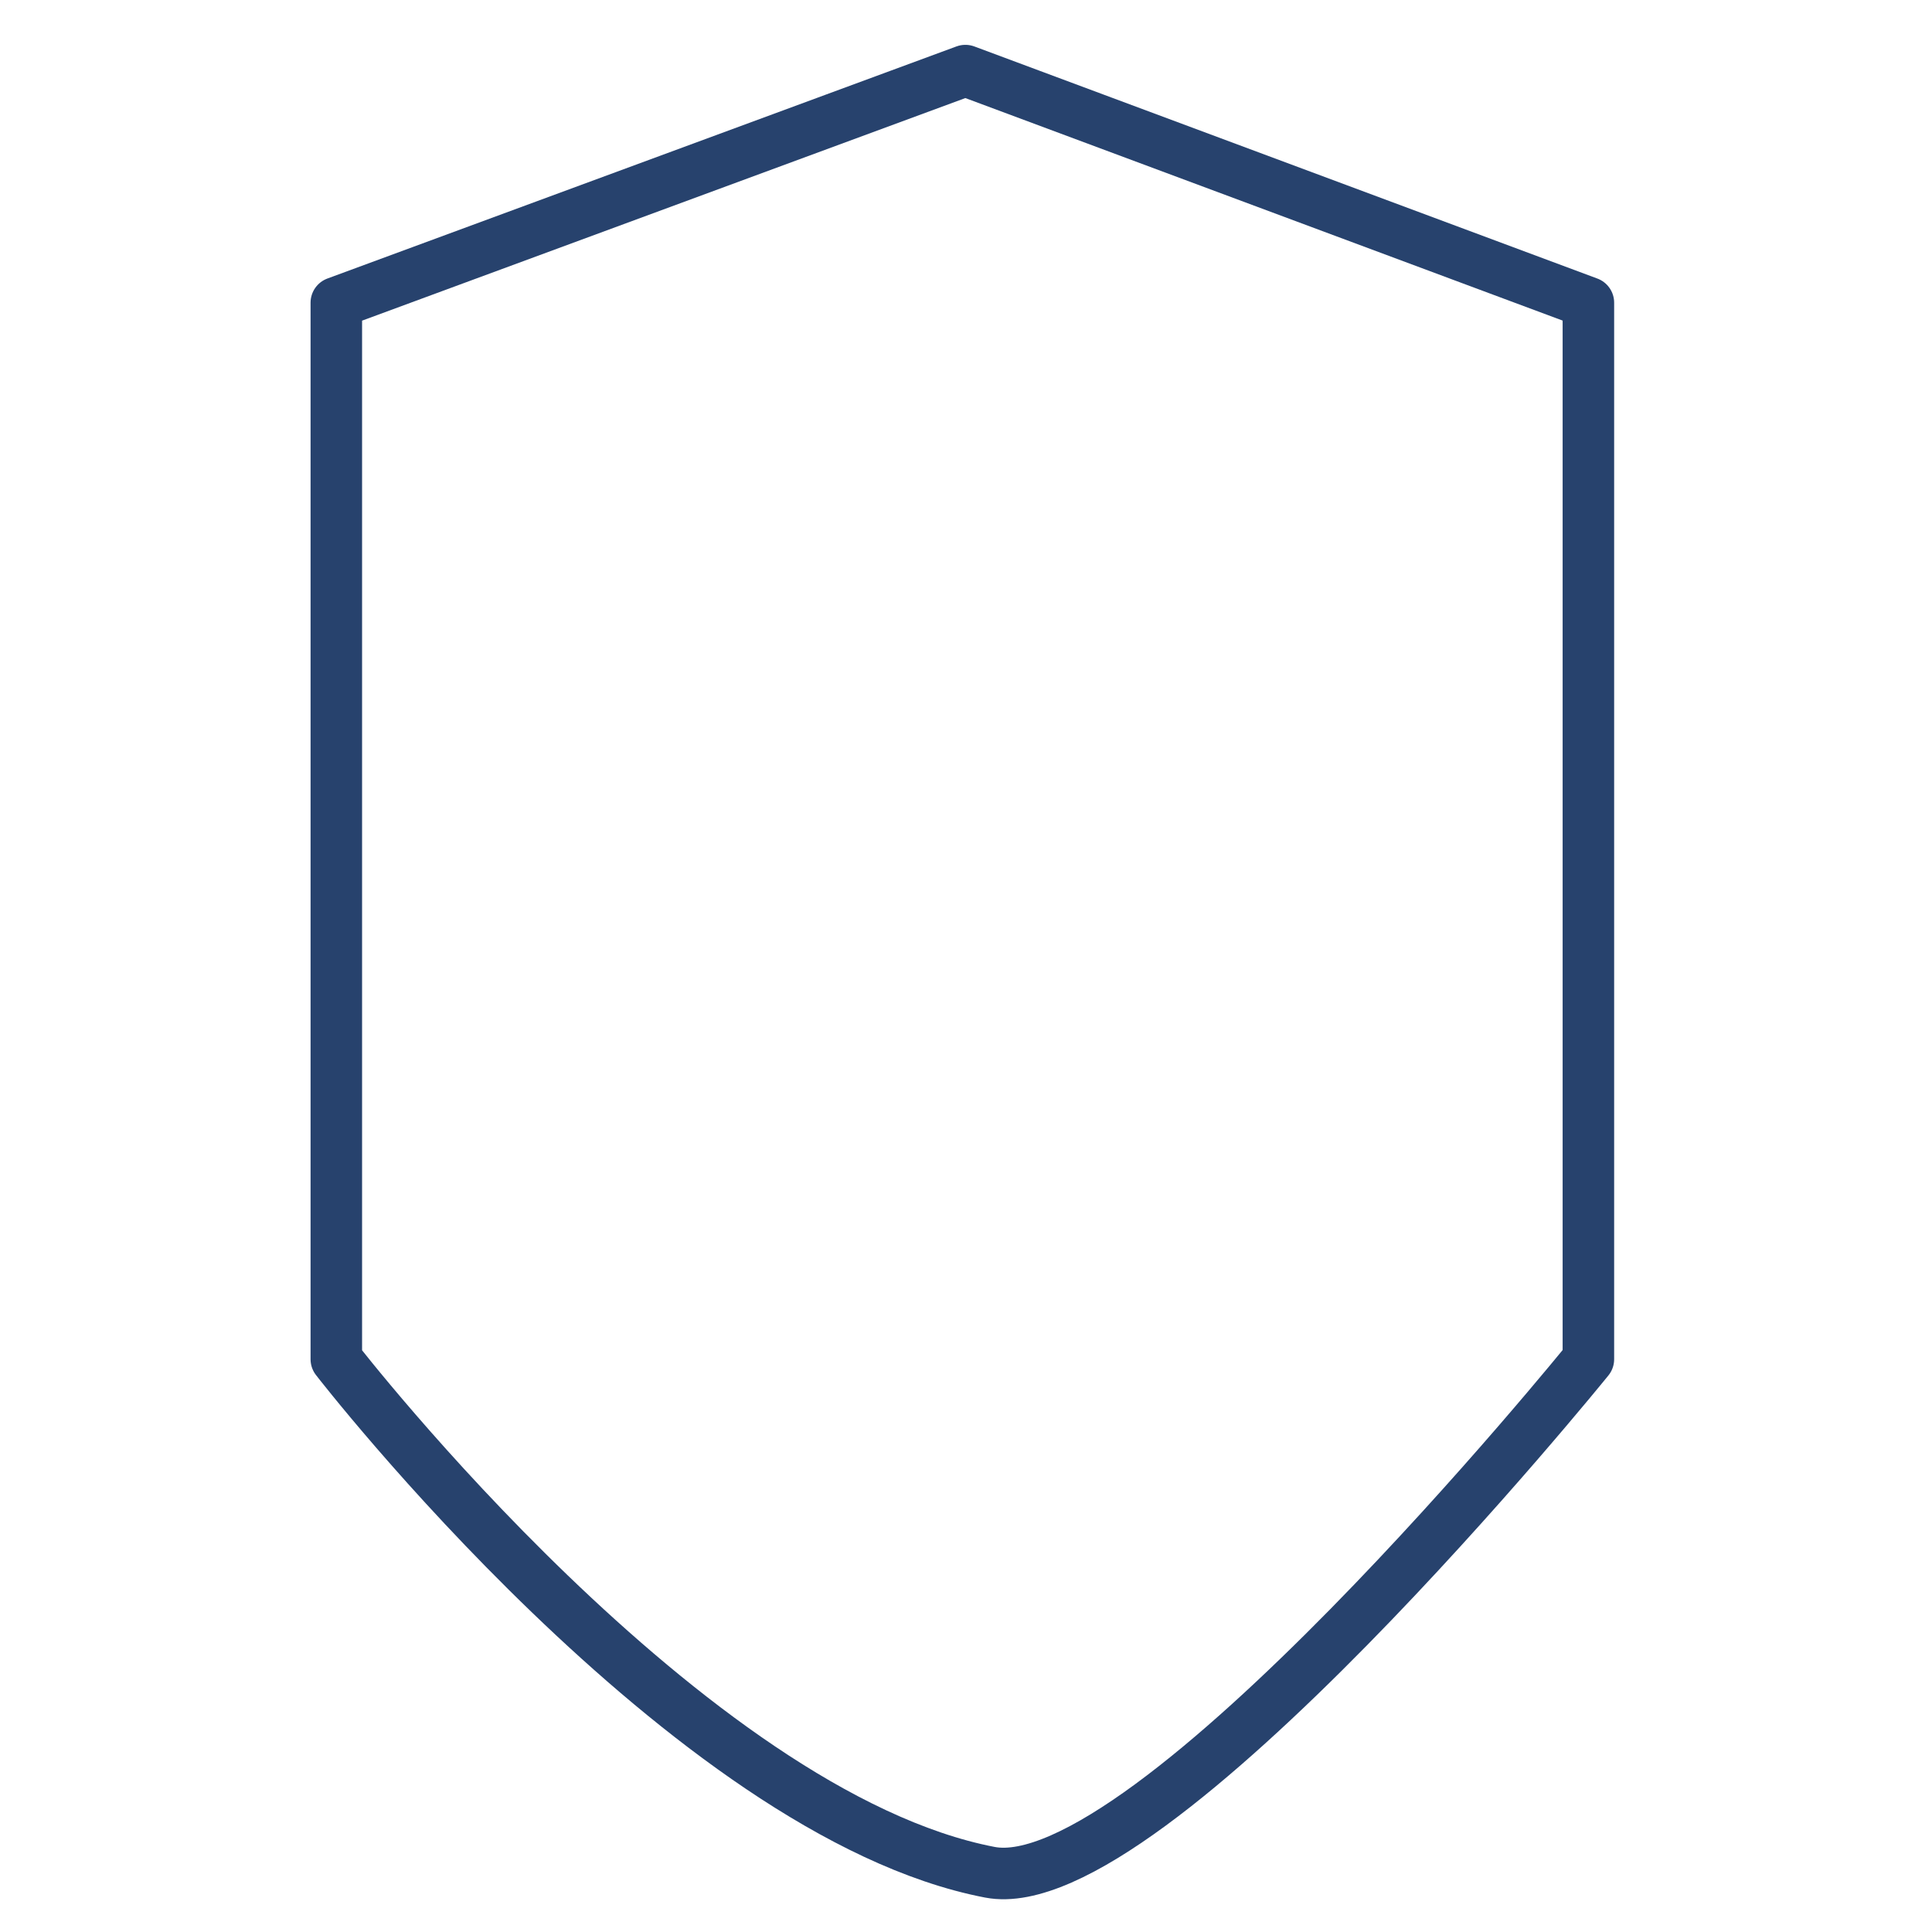
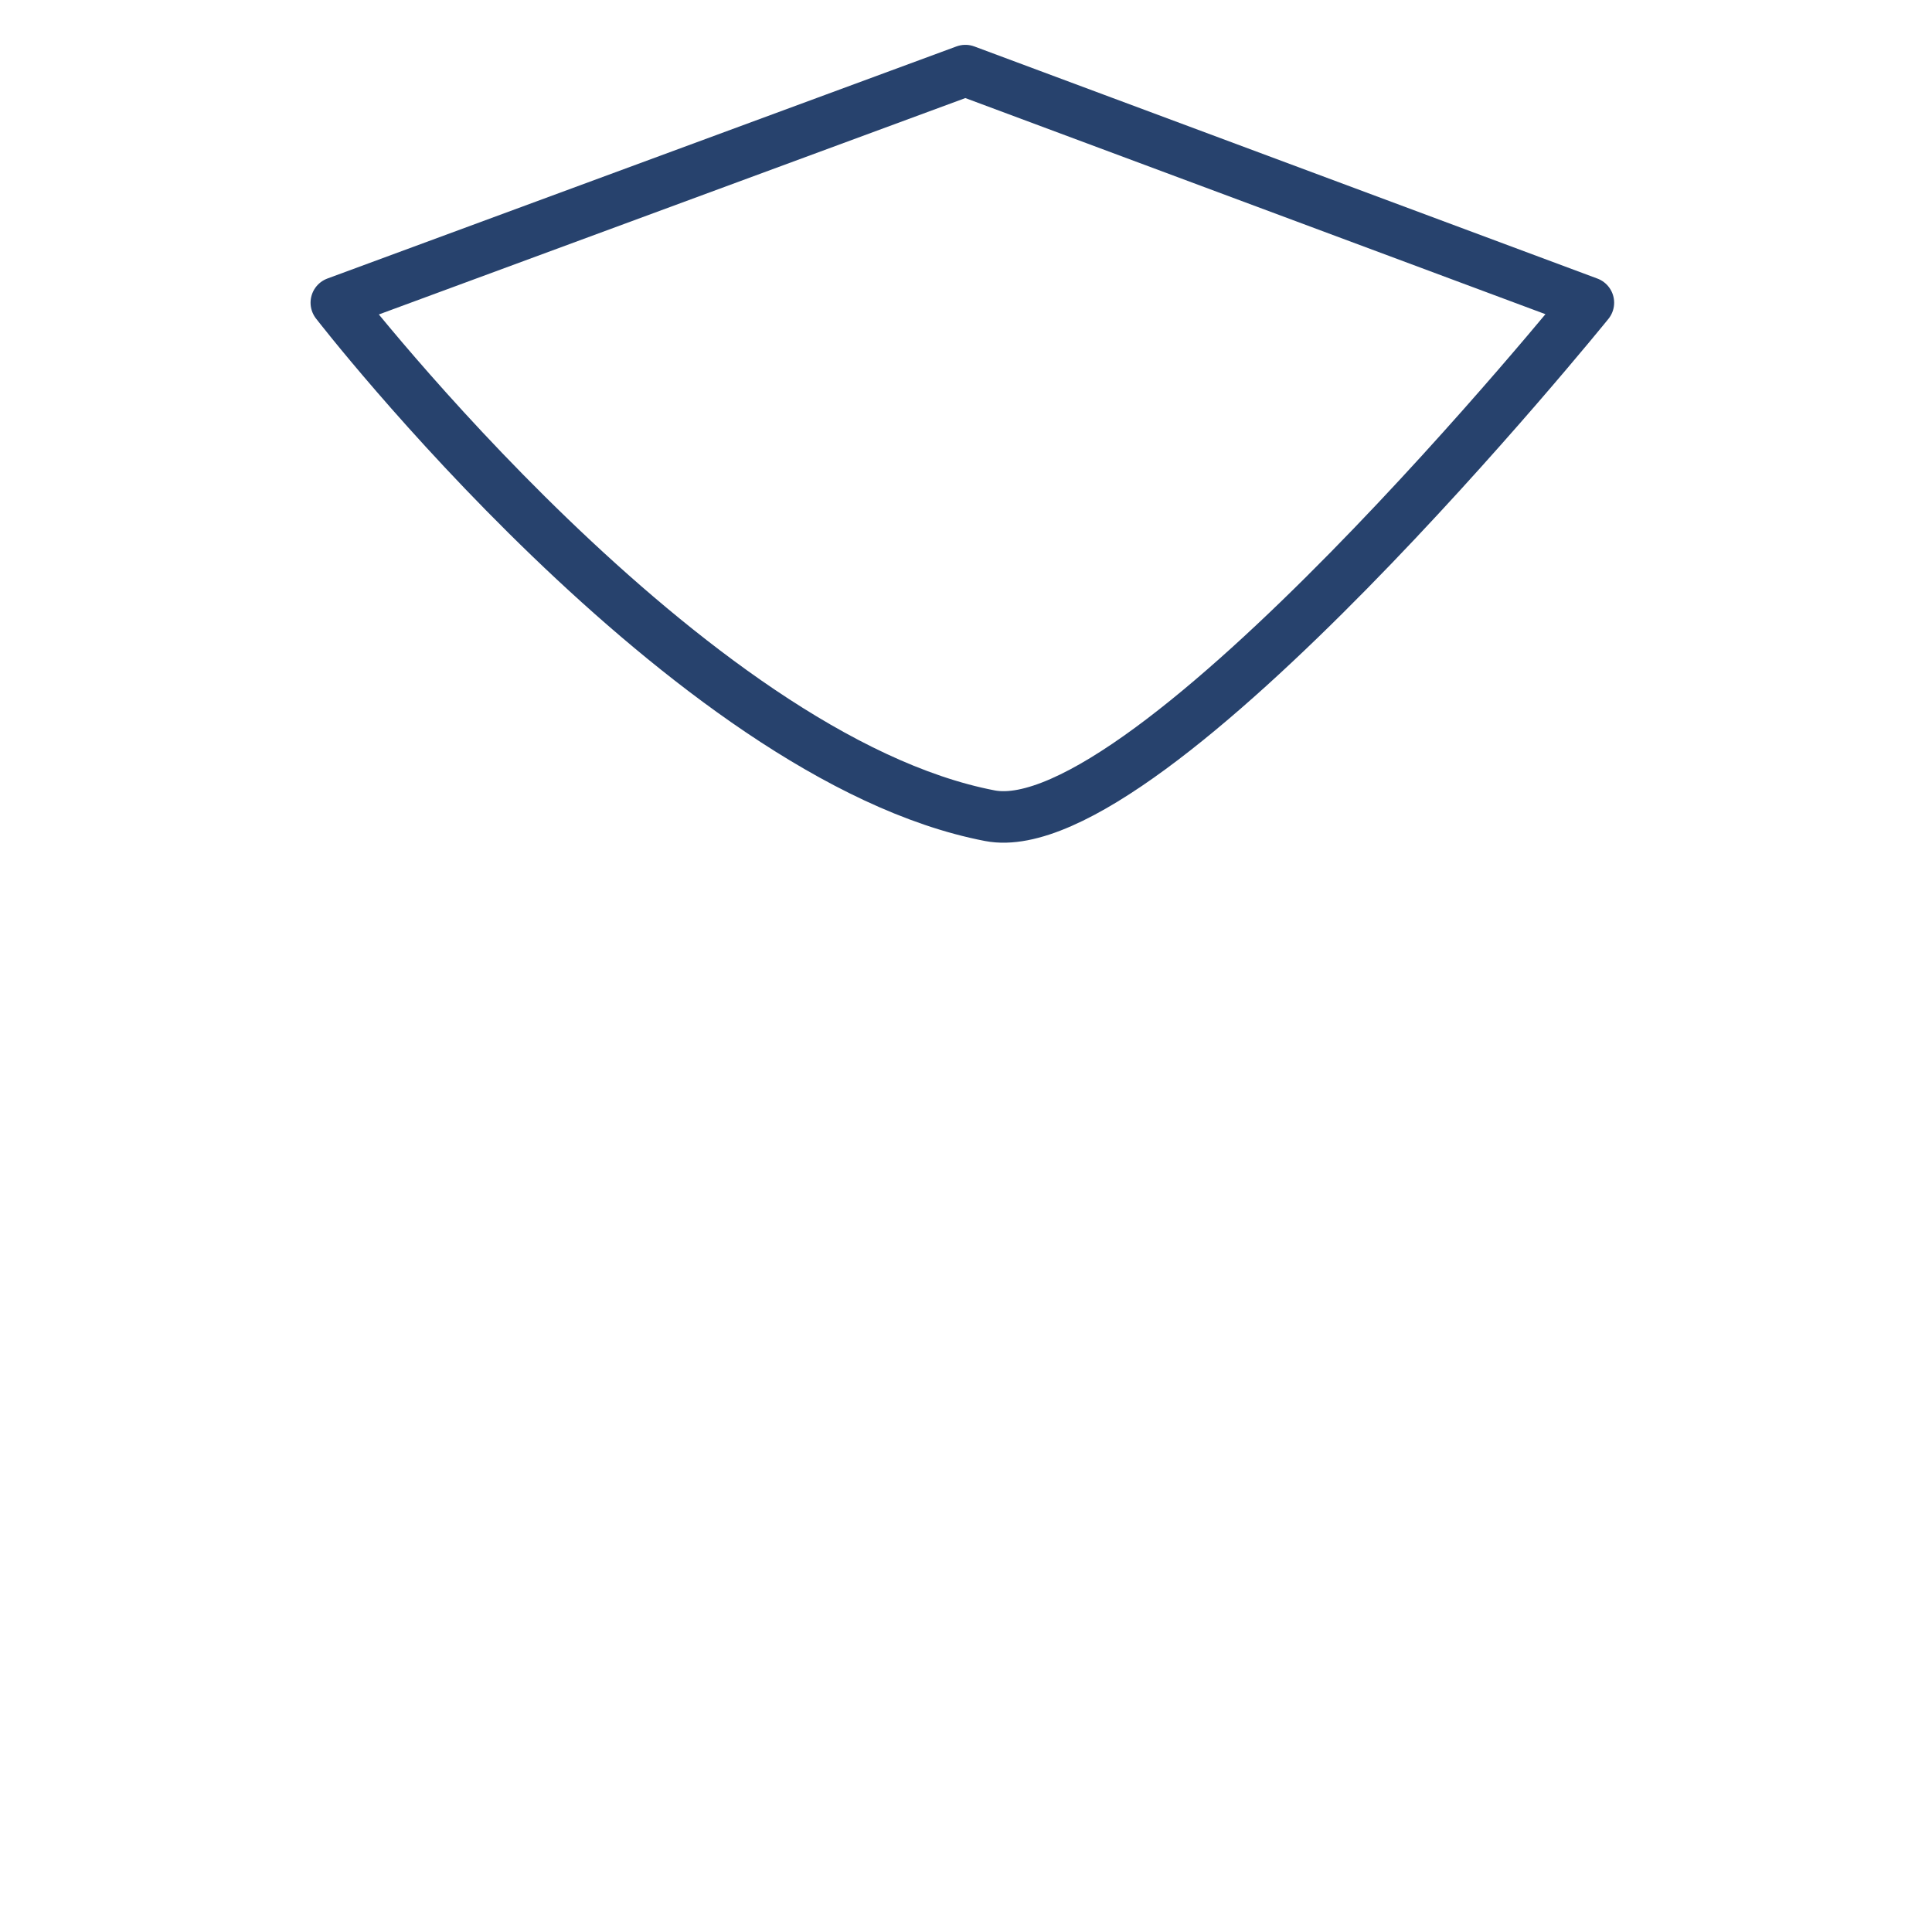
<svg xmlns="http://www.w3.org/2000/svg" xmlns:ns1="http://sodipodi.sourceforge.net/DTD/sodipodi-0.dtd" xmlns:ns2="http://www.inkscape.org/namespaces/inkscape" id="Capa_1" data-name="Capa 1" viewBox="0 0 150 150" ns1:docname="Soluciones-airium-iconos-02.svg" xml:space="preserve" ns2:version="1.2.1 (9c6d41e410, 2022-07-14, custom)">
  <defs id="defs4">
    <style id="style2">      .cls-1 {        fill: none;        stroke: #27426d;        stroke-linecap: round;        stroke-linejoin: round;        stroke-width: 4px;      }    </style>
    <style id="style208">      .cls-1 {        fill: none;        stroke: #27426d;        stroke-linecap: round;        stroke-linejoin: round;        stroke-width: 4px;      }    </style>
    <style id="style310">      .cls-1 {        fill: none;        stroke: #27426d;        stroke-linecap: round;        stroke-linejoin: round;        stroke-width: 4px;      }    </style>
  </defs>
-   <path class="cls-1" d="m 26.112,23.501 48.84,-18.02 48.37,18.02 v 82.03 c 0,0 -34.14,42.2 -46.47,39.83 -23.42,-4.5 -50.74,-39.83 -50.74,-39.83 z" id="path314" />
+   <path class="cls-1" d="m 26.112,23.501 48.84,-18.02 48.37,18.02 c 0,0 -34.14,42.2 -46.47,39.83 -23.42,-4.5 -50.74,-39.83 -50.74,-39.83 z" id="path314" />
</svg>